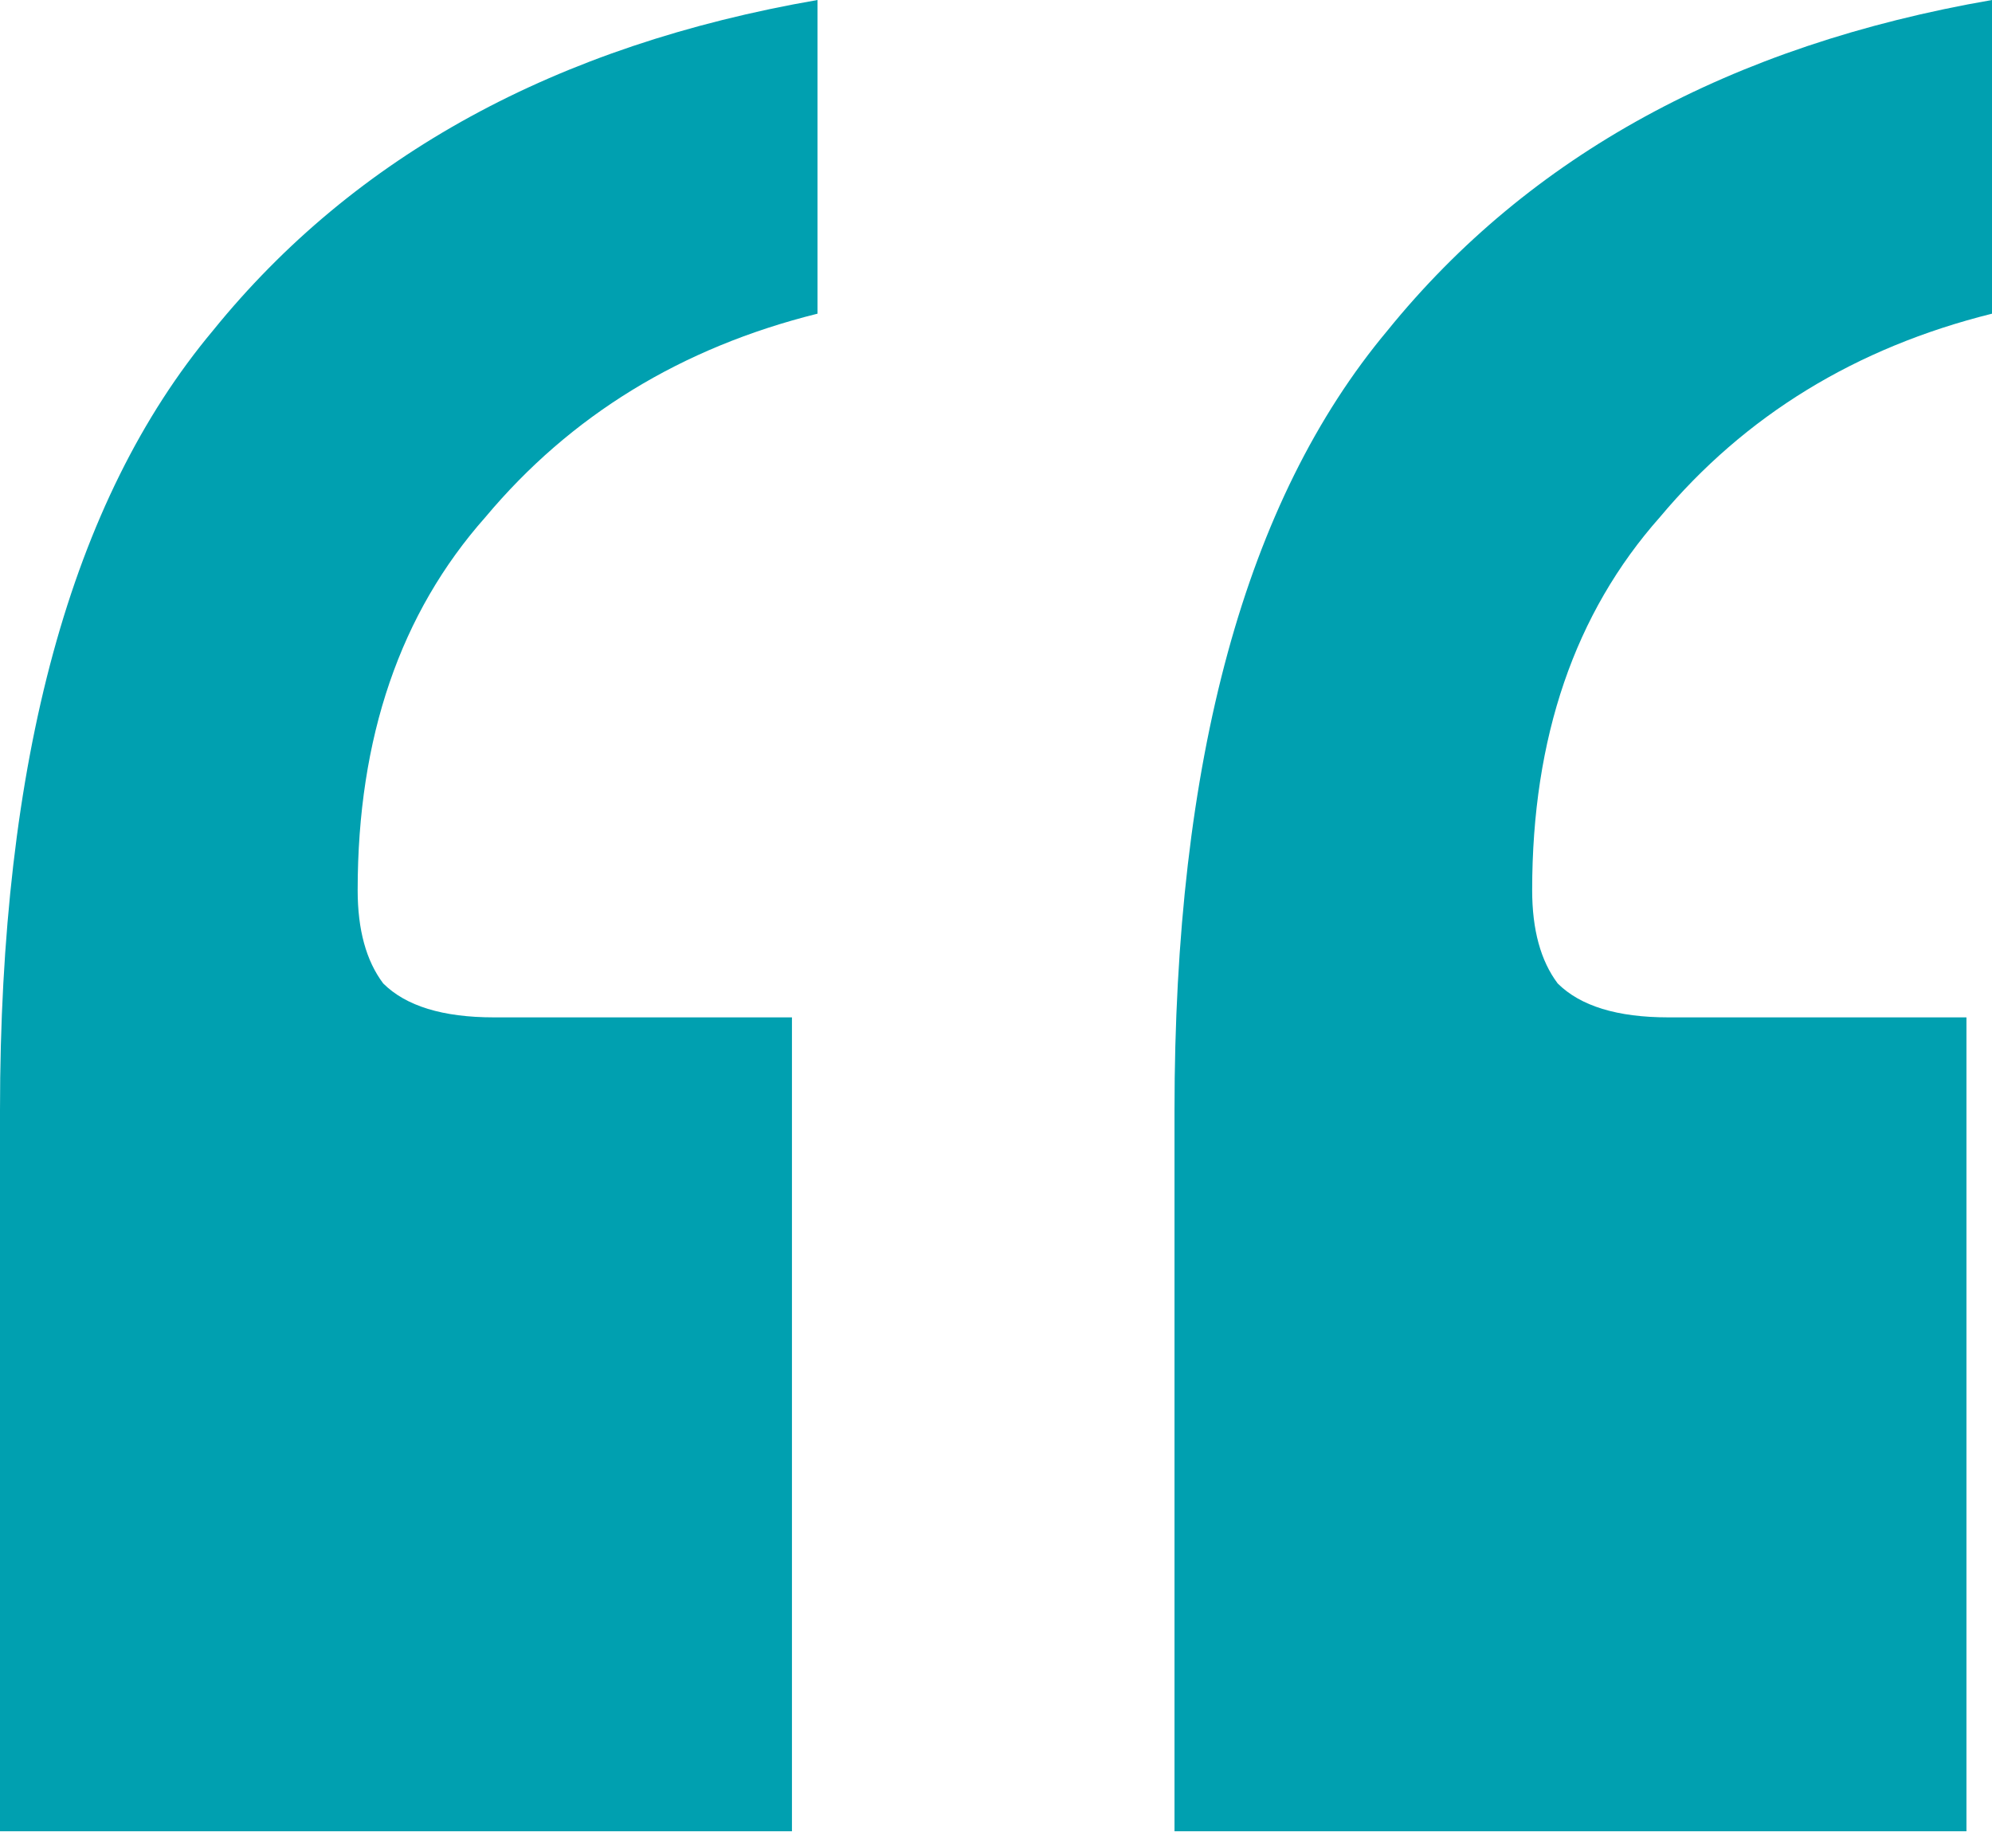
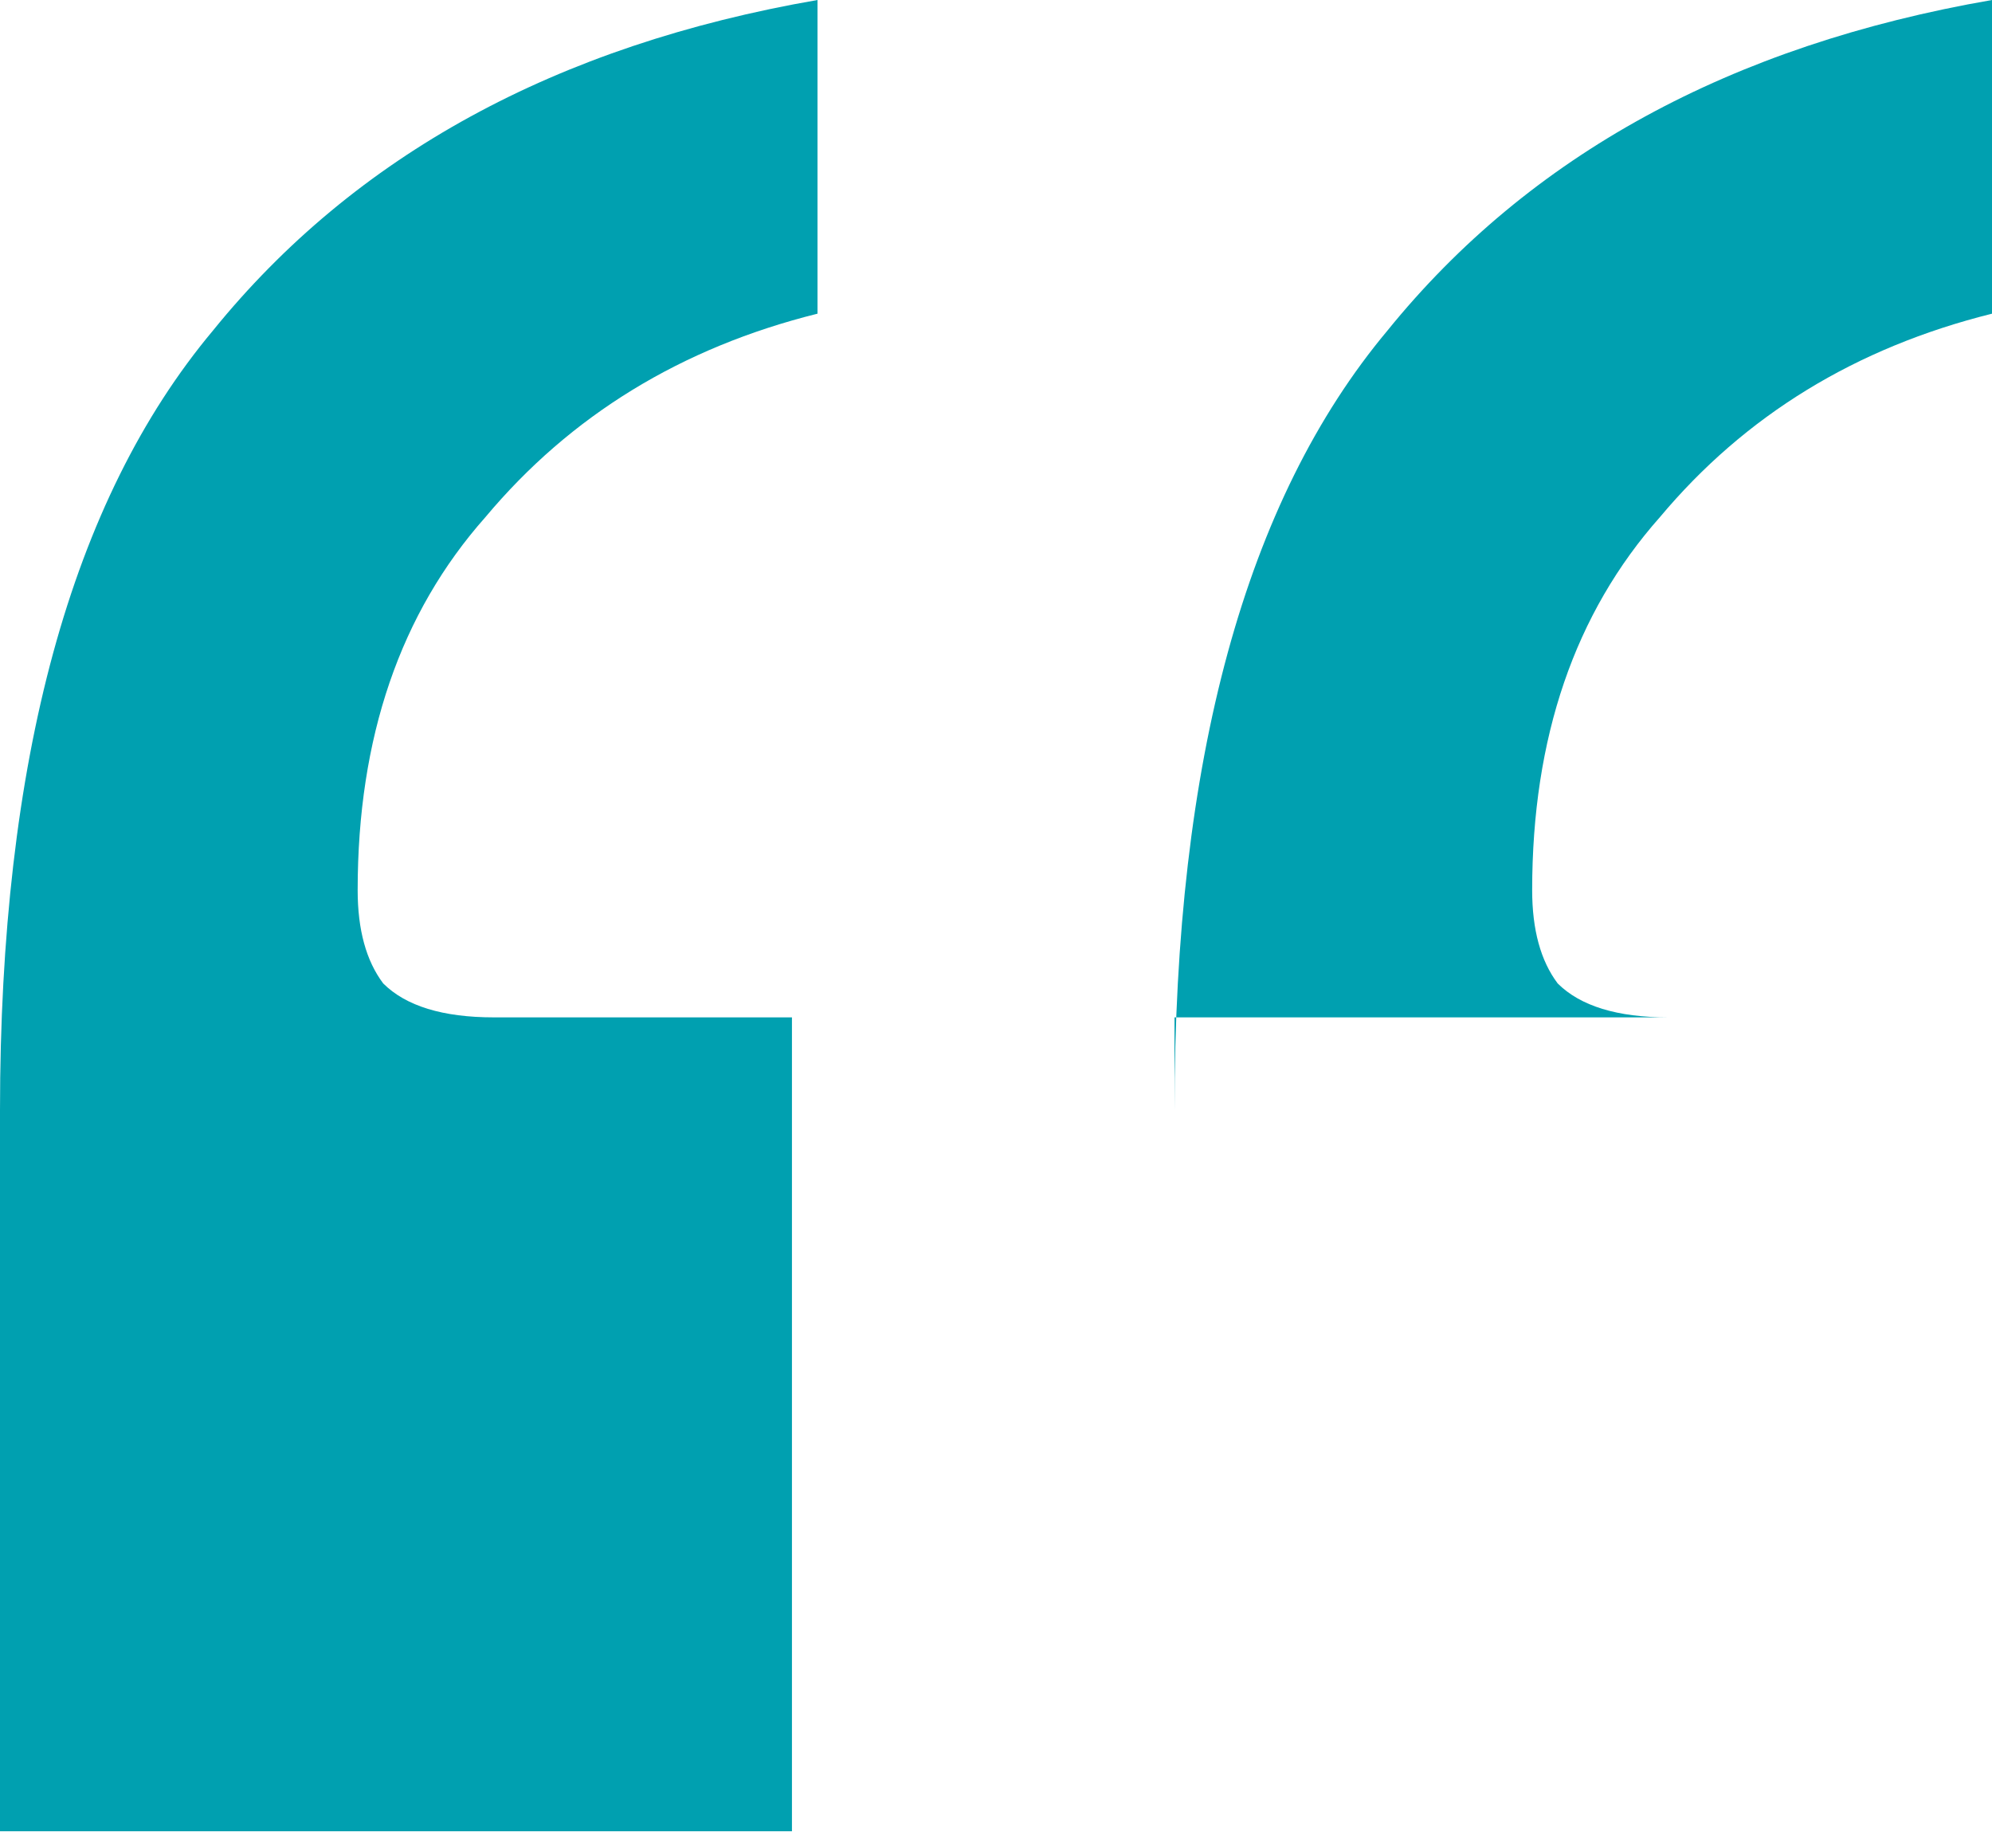
<svg xmlns="http://www.w3.org/2000/svg" width="69" height="64" viewBox="0 0 69 64" fill="none">
  <g style="mix-blend-mode:darken">
-     <path d="M68.115 35.236V63.424H40.683V38.466C40.683 26.329 43.141 17.324 48.057 11.452C52.973 5.383 59.954 1.566 69 0V10.864C64.28 12.039 60.446 14.388 57.496 17.912C54.546 21.239 53.072 25.546 53.072 30.831C53.072 32.202 53.367 33.278 53.956 34.061C54.743 34.844 56.021 35.236 57.791 35.236H68.115ZM27.432 35.236V63.424H0V38.466C0 26.329 2.458 17.324 7.374 11.452C12.29 5.383 19.271 1.566 28.317 0V10.864C23.598 12.039 19.763 14.388 16.813 17.912C13.864 21.239 12.389 25.546 12.389 30.831C12.389 32.202 12.684 33.278 13.274 34.061C14.06 34.844 15.339 35.236 17.108 35.236H27.432Z" fill="#00a0b0" />
+     <path d="M68.115 35.236H40.683V38.466C40.683 26.329 43.141 17.324 48.057 11.452C52.973 5.383 59.954 1.566 69 0V10.864C64.28 12.039 60.446 14.388 57.496 17.912C54.546 21.239 53.072 25.546 53.072 30.831C53.072 32.202 53.367 33.278 53.956 34.061C54.743 34.844 56.021 35.236 57.791 35.236H68.115ZM27.432 35.236V63.424H0V38.466C0 26.329 2.458 17.324 7.374 11.452C12.29 5.383 19.271 1.566 28.317 0V10.864C23.598 12.039 19.763 14.388 16.813 17.912C13.864 21.239 12.389 25.546 12.389 30.831C12.389 32.202 12.684 33.278 13.274 34.061C14.06 34.844 15.339 35.236 17.108 35.236H27.432Z" fill="#00a0b0" />
  </g>
</svg>